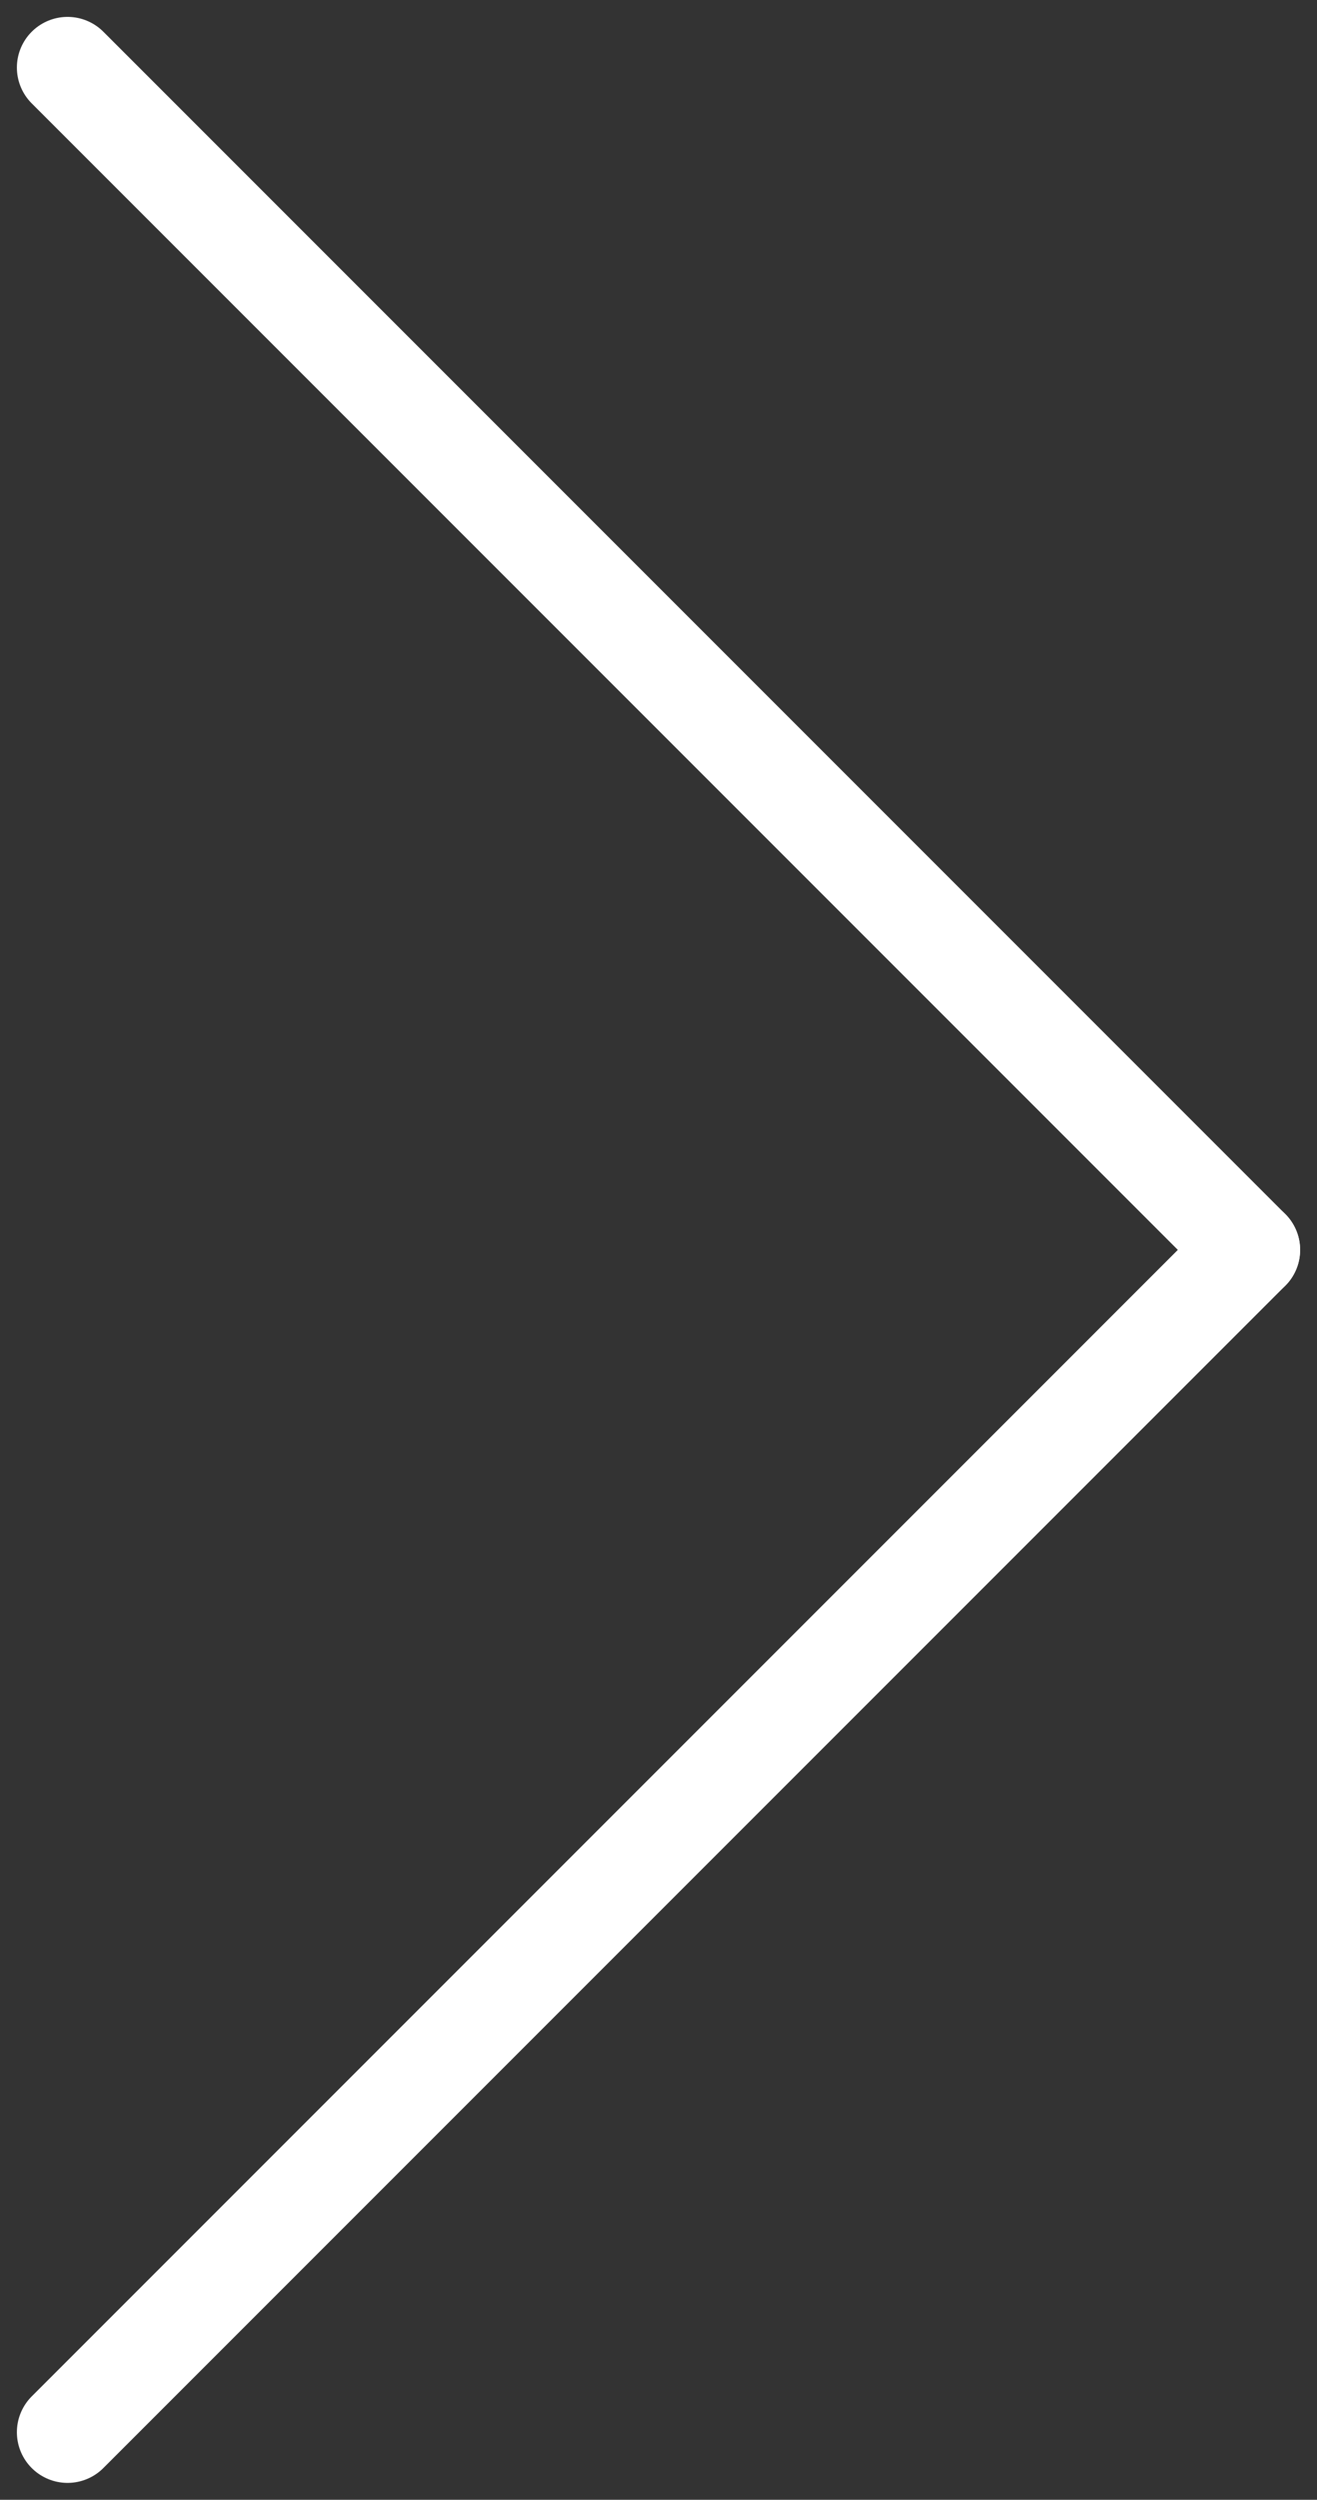
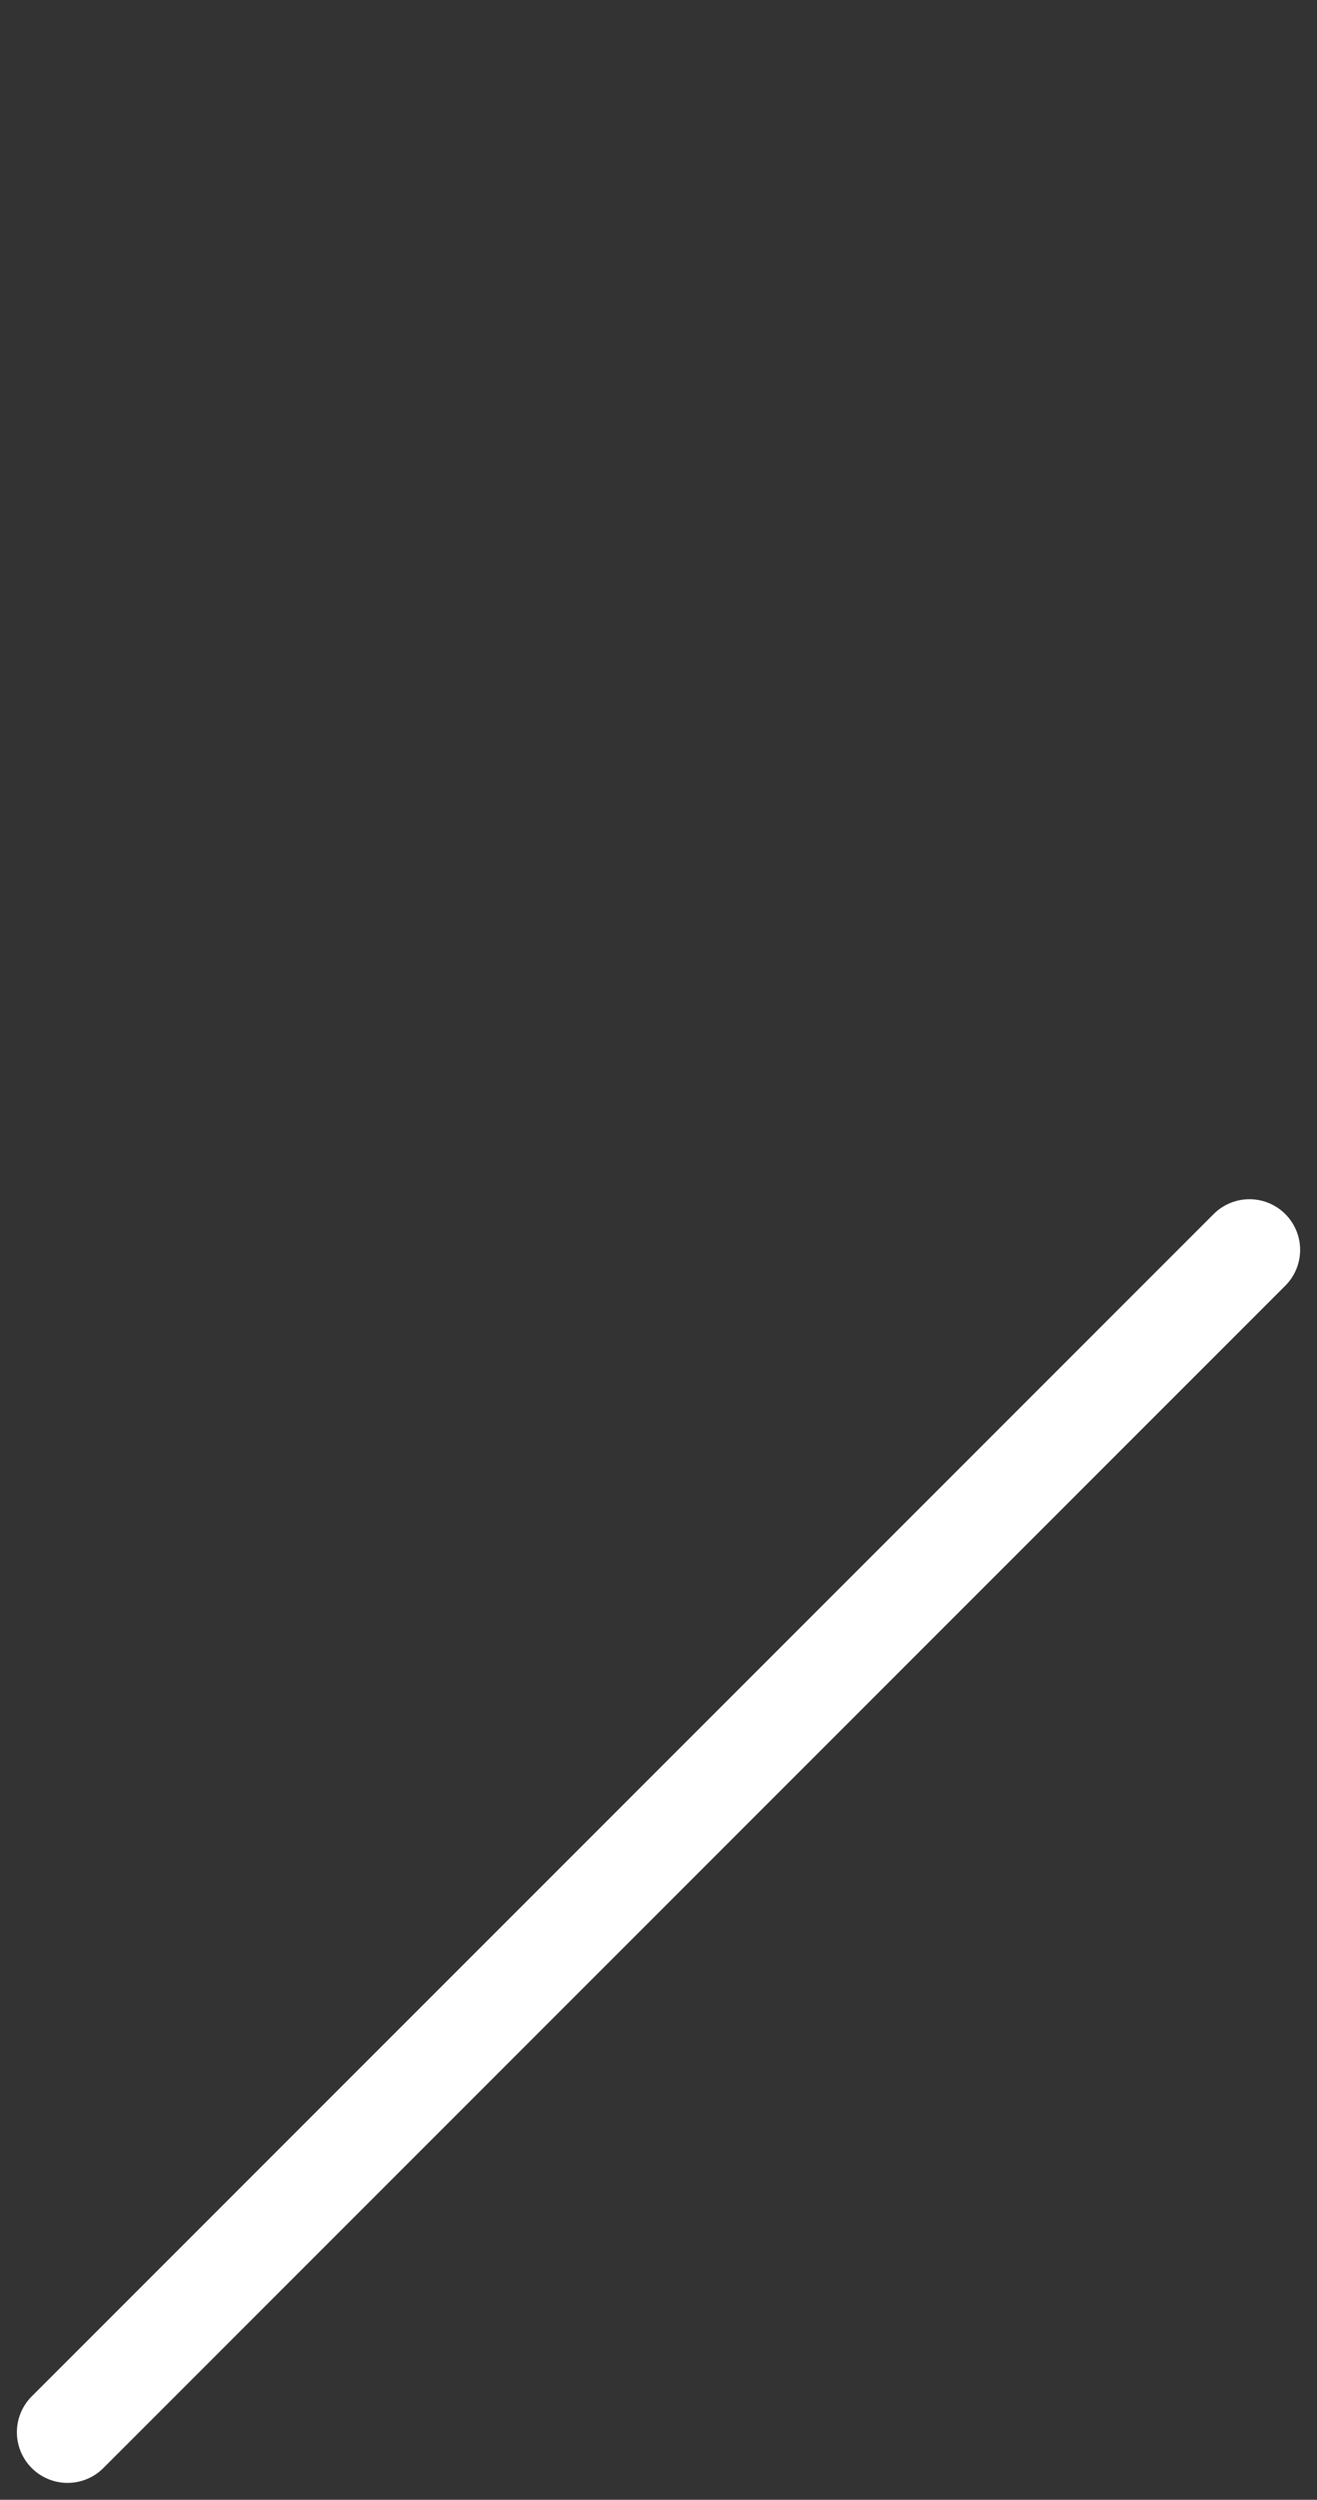
<svg xmlns="http://www.w3.org/2000/svg" viewBox="0 0 39.00 74.00" data-guides="{&quot;vertical&quot;:[],&quot;horizontal&quot;:[]}">
  <rect x="0" y="0" width="39.00" height="74.00" fill="#333333" stroke="none" />
  <defs />
  <path fill="none" stroke="#ffffff" fill-opacity="1" stroke-width="3" stroke-opacity="1" stroke-linecap="round" id="tSvg3ad6f4f66" title="Path 1" d="M2 72C13.667 60.333 25.333 48.667 37 37" />
-   <path fill="none" stroke="#ffffff" fill-opacity="1" stroke-width="3" stroke-opacity="1" stroke-linecap="round" id="tSvgd9283d6929" title="Path 2" d="M2 2C13.667 13.667 25.333 25.333 37 37" />
</svg>